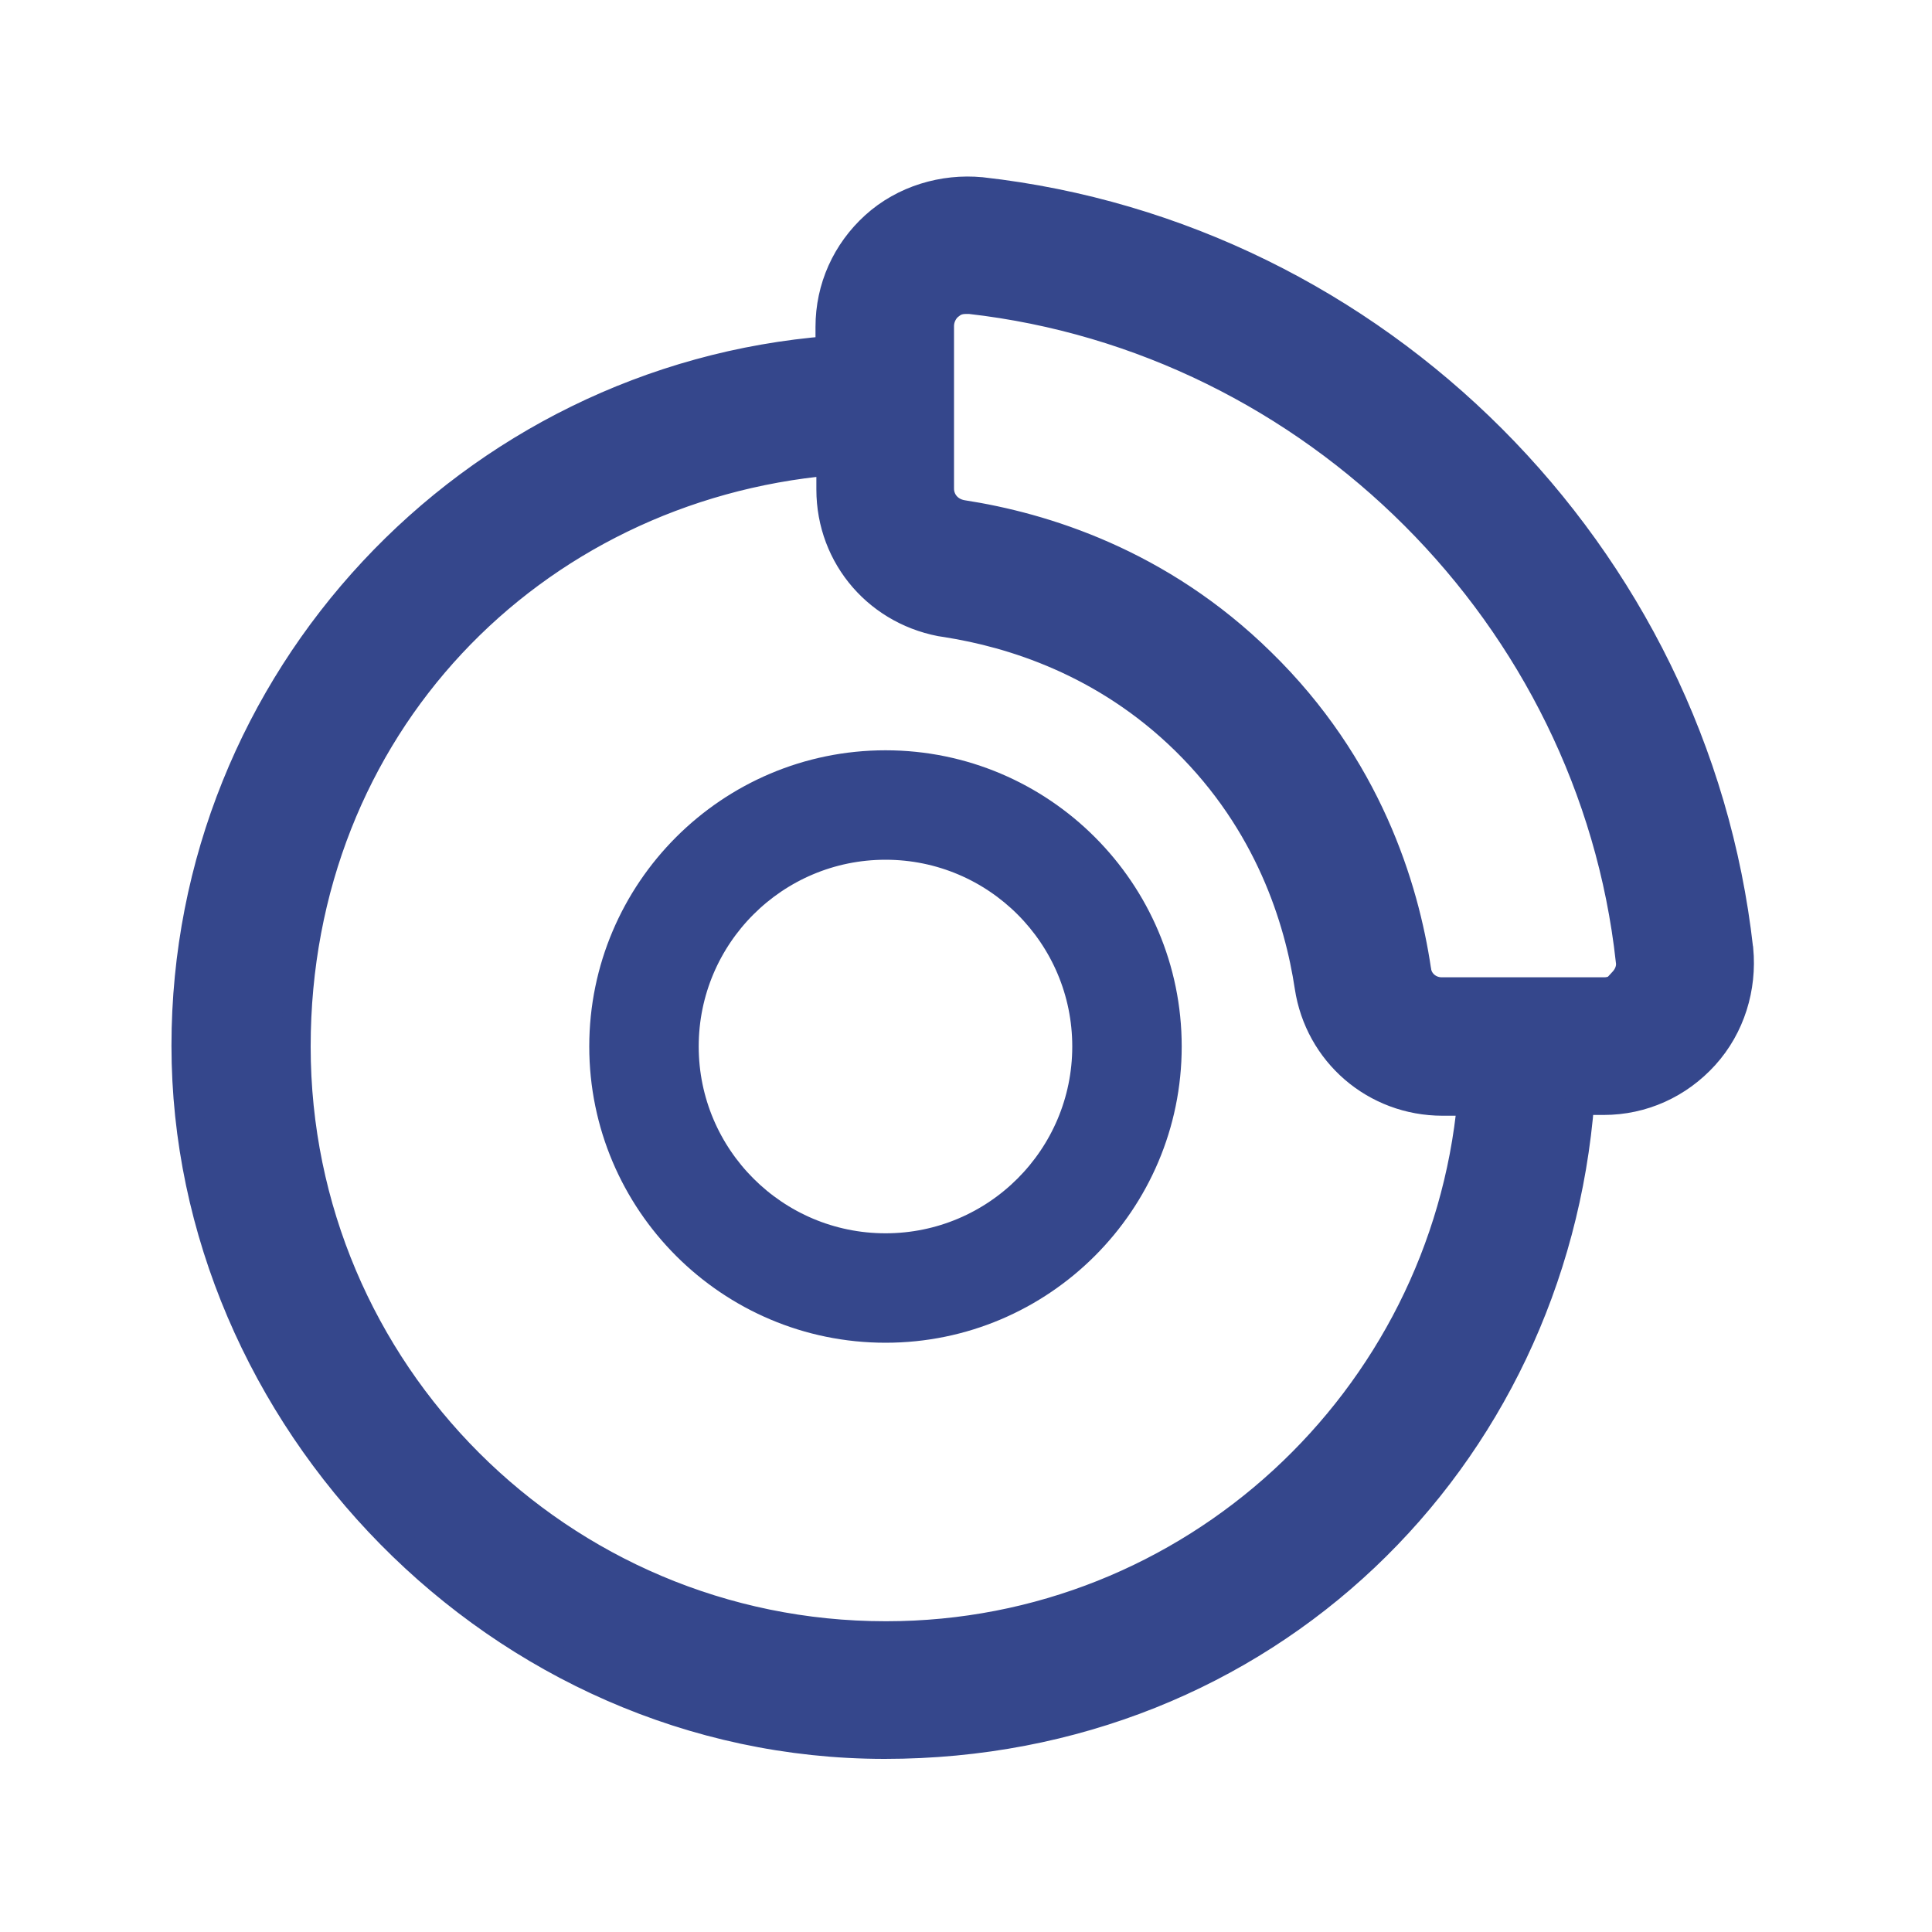
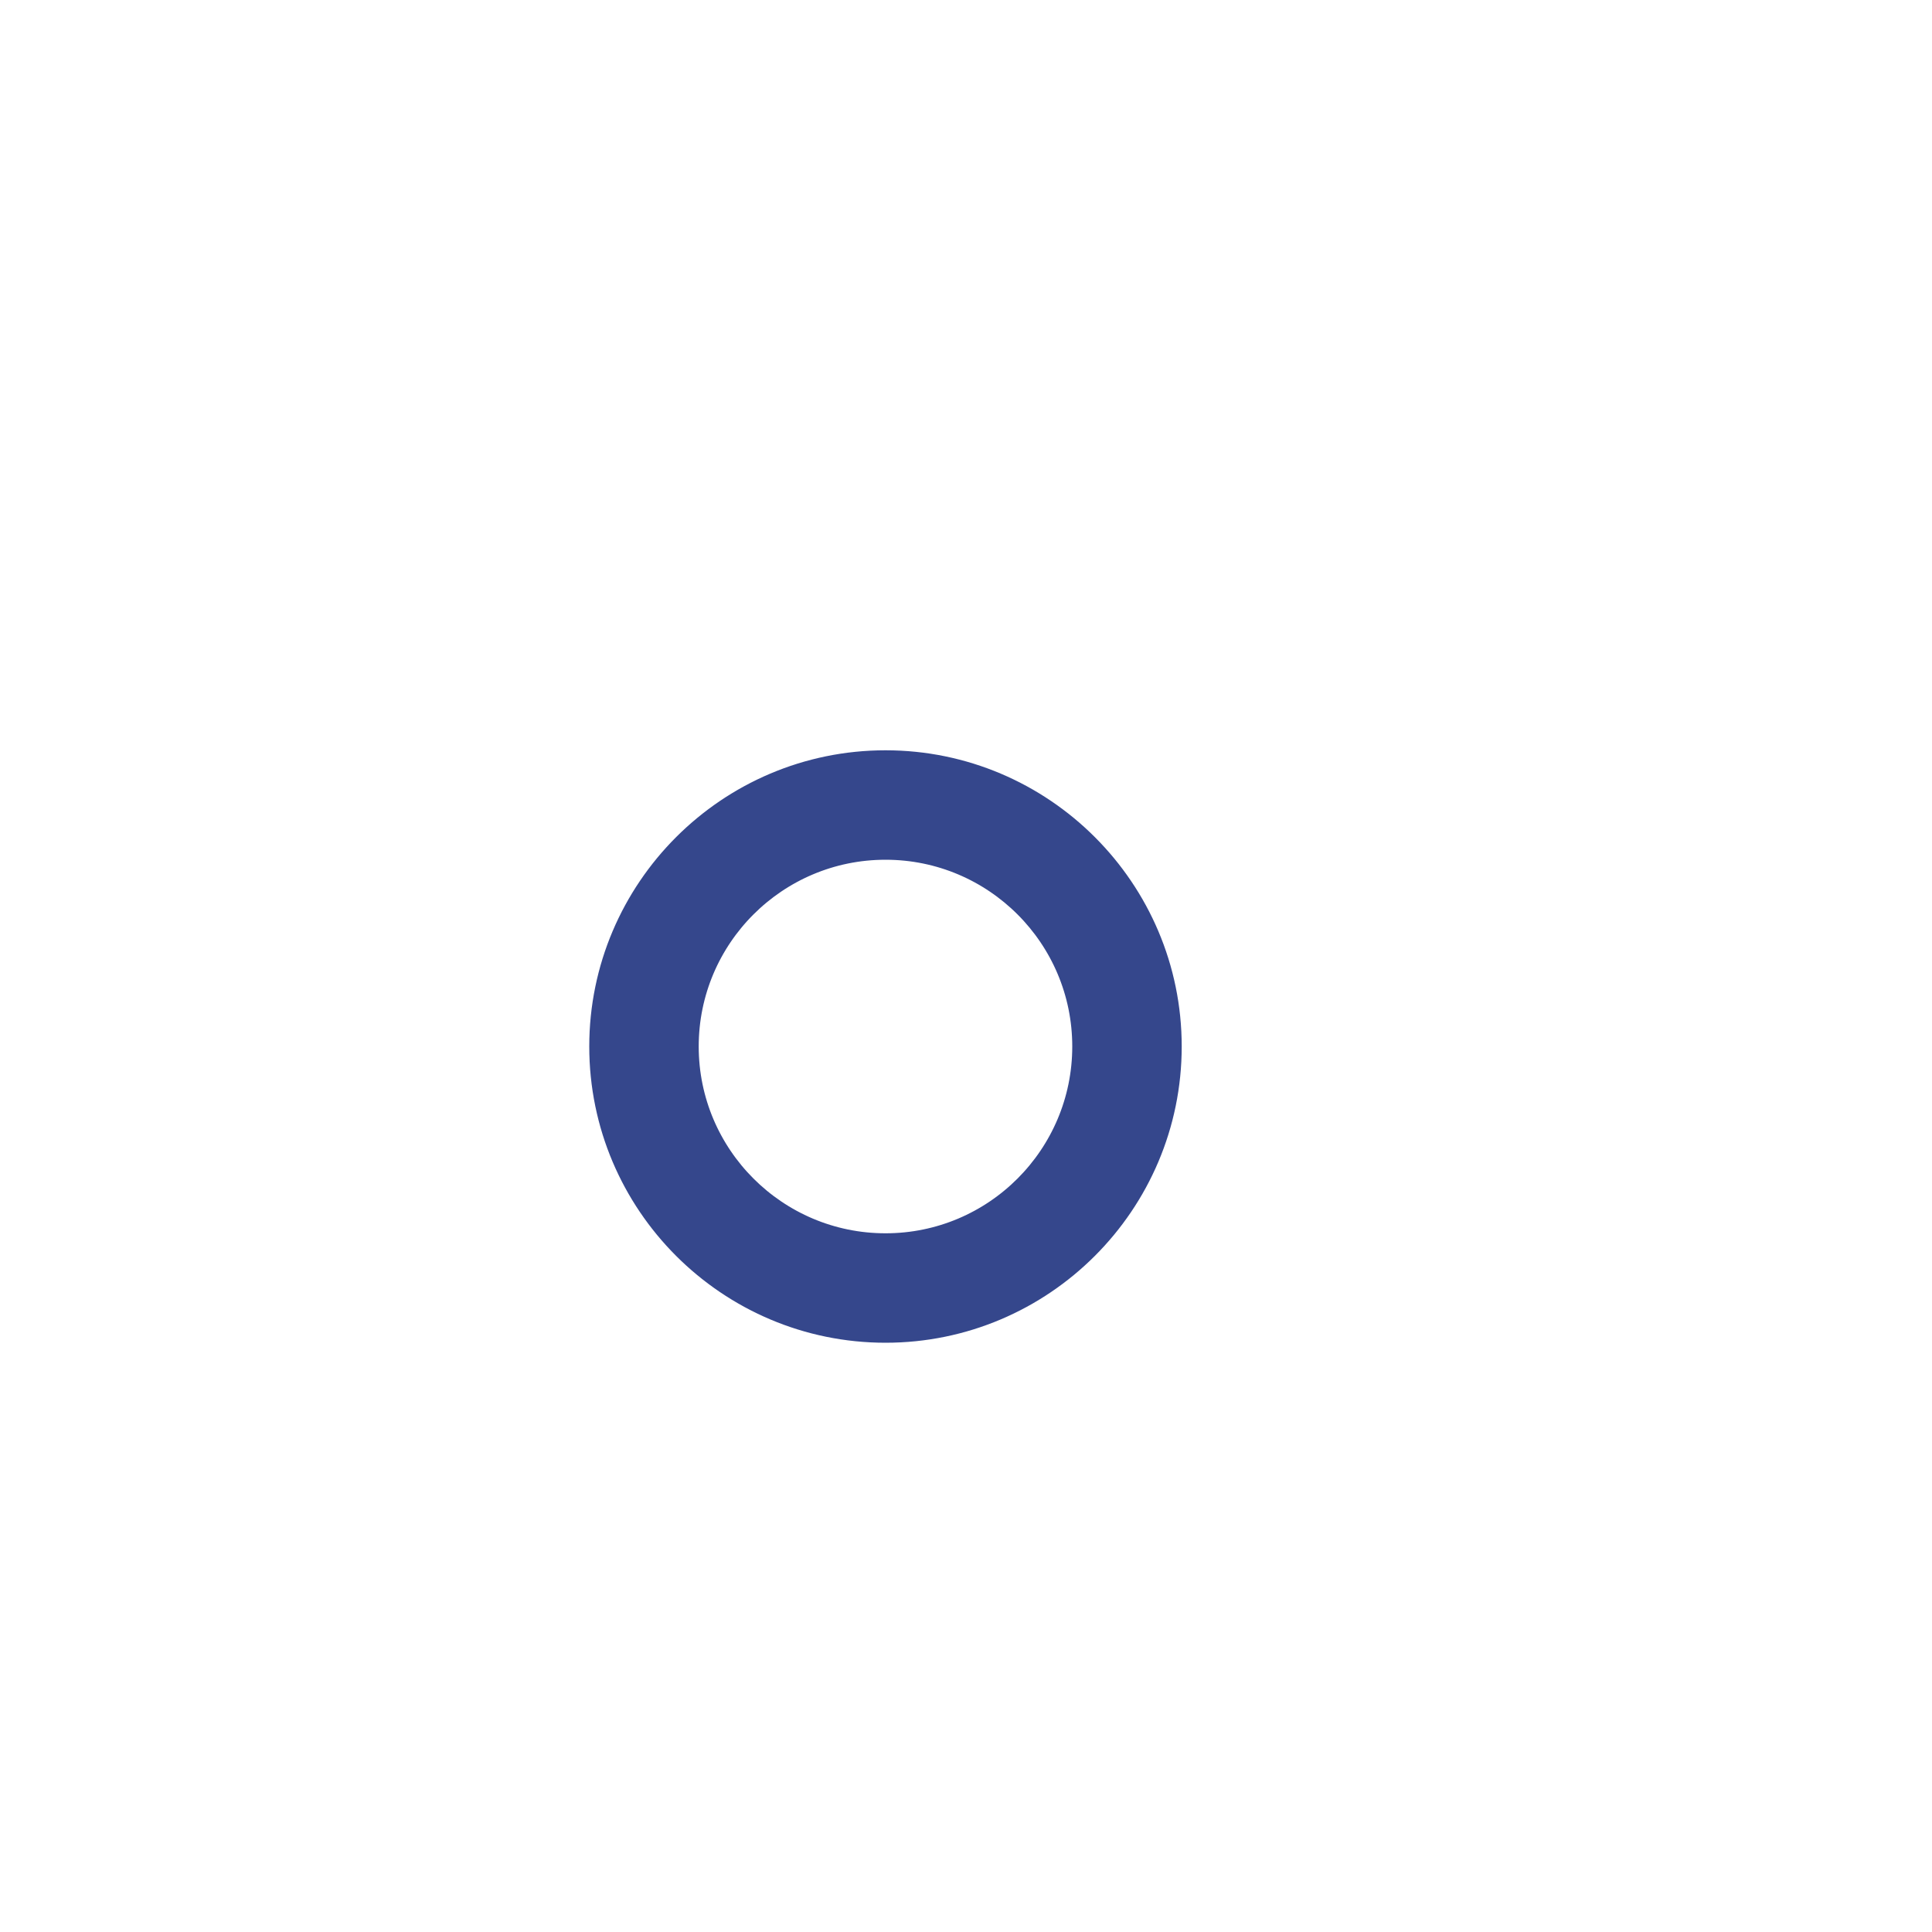
<svg xmlns="http://www.w3.org/2000/svg" width="20" height="20" viewBox="0 0 20 20" fill="none">
-   <path d="M10.156 1.984H10.158C14.253 2.442 17.541 5.739 17.999 9.825L18 9.828C18.037 10.224 17.916 10.625 17.645 10.925C17.375 11.223 17.002 11.392 16.601 11.392H16.355C16.068 15.11 13.099 18.058 9.158 18.058C5.165 18.058 1.925 14.664 1.925 10.825C1.925 7.034 4.872 3.919 8.592 3.628V3.383C8.592 2.982 8.76 2.608 9.058 2.338C9.358 2.066 9.768 1.947 10.156 1.984ZM8.601 4.771C5.502 5.047 3.066 7.522 3.066 10.834C3.066 14.201 5.8 16.933 9.167 16.933H9.175C12.341 16.933 14.948 14.496 15.236 11.4H14.934C14.234 11.4 13.655 10.896 13.552 10.214C13.447 9.518 13.14 8.519 12.271 7.666C11.434 6.845 10.468 6.553 9.804 6.448V6.449C9.106 6.346 8.601 5.767 8.601 5.067V4.771ZM10 3.1C9.946 3.1 9.901 3.111 9.858 3.138L9.817 3.169C9.757 3.224 9.726 3.301 9.726 3.375V5.058C9.726 5.19 9.819 5.304 9.965 5.327C10.793 5.455 12.001 5.822 13.055 6.859C14.152 7.93 14.537 9.181 14.665 10.044L14.666 10.048C14.681 10.169 14.789 10.267 14.925 10.267H16.608C16.655 10.267 16.698 10.255 16.736 10.234L16.806 10.158C16.862 10.096 16.887 10.022 16.877 9.945L16.876 9.942C16.484 6.381 13.601 3.503 10.04 3.1H10Z" fill="#35478C" stroke="#35478C" stroke-width="0.3" />
  <path d="M9.167 7.917C7.558 7.917 6.25 9.225 6.25 10.833C6.25 12.442 7.558 13.75 9.167 13.75C10.775 13.75 12.083 12.442 12.083 10.833C12.083 9.225 10.775 7.917 9.167 7.917ZM9.167 12.917C8.017 12.917 7.083 11.983 7.083 10.833C7.083 9.683 8.017 8.75 9.167 8.75C10.317 8.75 11.25 9.683 11.25 10.833C11.25 11.983 10.317 12.917 9.167 12.917Z" fill="#35478C" stroke="#35478C" stroke-width="0.3" />
</svg>